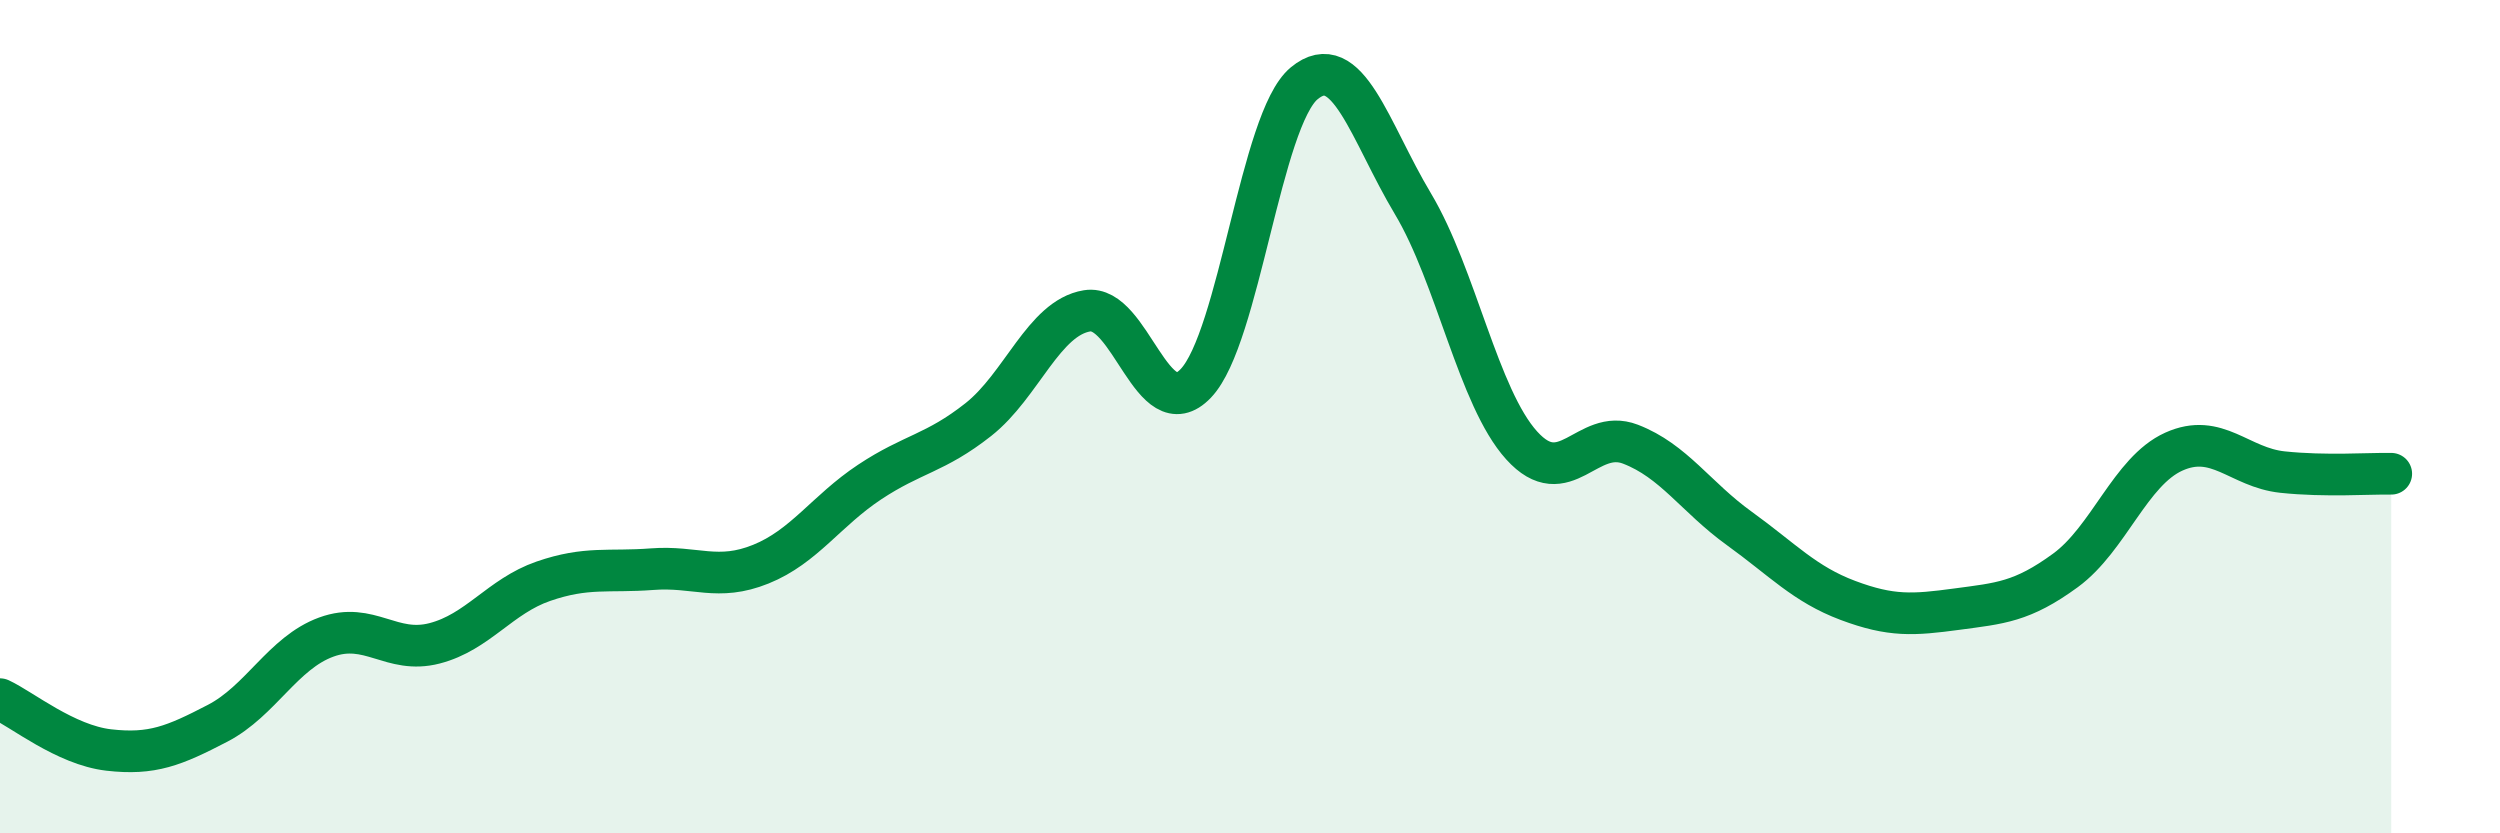
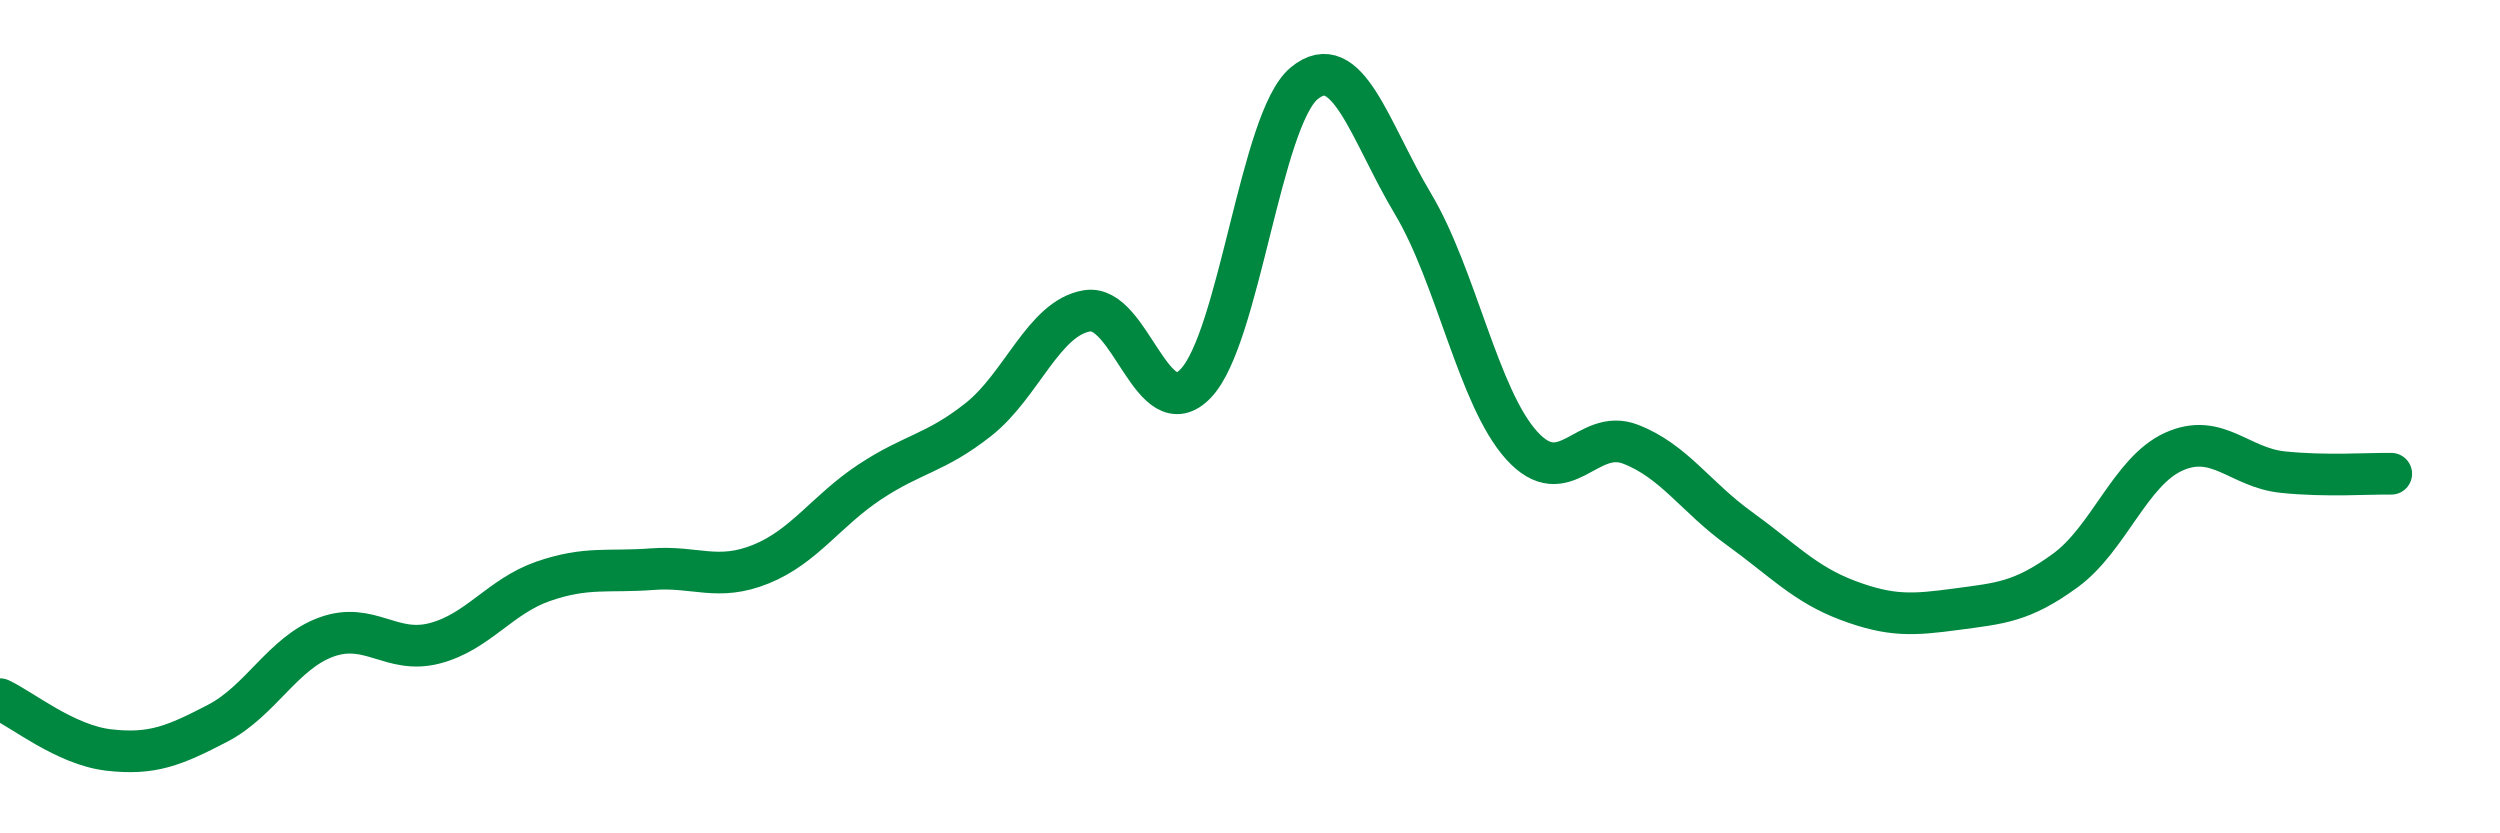
<svg xmlns="http://www.w3.org/2000/svg" width="60" height="20" viewBox="0 0 60 20">
-   <path d="M 0,16.78 C 0.52,17.02 1.57,17.88 2.61,18 C 3.65,18.12 4.18,17.9 5.22,17.36 C 6.26,16.82 6.79,15.67 7.83,15.29 C 8.87,14.91 9.39,15.71 10.43,15.44 C 11.47,15.17 12,14.31 13.04,13.95 C 14.08,13.59 14.61,13.74 15.65,13.66 C 16.69,13.58 17.22,13.96 18.26,13.54 C 19.3,13.12 19.83,12.26 20.87,11.57 C 21.91,10.88 22.44,10.89 23.48,10.07 C 24.52,9.25 25.05,7.63 26.09,7.46 C 27.13,7.29 27.66,10.29 28.7,9.2 C 29.74,8.11 30.26,2.86 31.3,2 C 32.34,1.14 32.87,3.15 33.91,4.89 C 34.95,6.63 35.48,9.54 36.52,10.69 C 37.56,11.84 38.09,10.26 39.13,10.66 C 40.17,11.06 40.7,11.93 41.74,12.68 C 42.78,13.43 43.31,14.02 44.35,14.41 C 45.39,14.8 45.92,14.76 46.96,14.62 C 48,14.48 48.53,14.45 49.57,13.69 C 50.61,12.93 51.13,11.31 52.17,10.84 C 53.21,10.37 53.74,11.22 54.78,11.33 C 55.82,11.44 56.87,11.36 57.39,11.37L57.39 20L0 20Z" fill="#008740" opacity="0.1" stroke-linecap="round" stroke-linejoin="round" />
  <path d="M 0,16.78 C 0.52,17.02 1.57,17.88 2.61,18 C 3.65,18.12 4.18,17.9 5.22,17.36 C 6.26,16.82 6.79,15.67 7.83,15.29 C 8.87,14.91 9.39,15.71 10.43,15.44 C 11.47,15.17 12,14.31 13.04,13.95 C 14.08,13.59 14.61,13.74 15.65,13.66 C 16.69,13.58 17.22,13.96 18.26,13.54 C 19.3,13.12 19.83,12.26 20.87,11.57 C 21.91,10.88 22.44,10.89 23.48,10.07 C 24.52,9.25 25.05,7.63 26.09,7.46 C 27.13,7.29 27.66,10.29 28.7,9.2 C 29.74,8.11 30.26,2.86 31.3,2 C 32.34,1.14 32.87,3.15 33.91,4.89 C 34.95,6.63 35.48,9.54 36.52,10.69 C 37.56,11.84 38.09,10.26 39.13,10.66 C 40.17,11.06 40.7,11.93 41.74,12.68 C 42.78,13.43 43.31,14.02 44.35,14.41 C 45.39,14.8 45.92,14.76 46.96,14.62 C 48,14.48 48.53,14.45 49.57,13.69 C 50.61,12.93 51.13,11.31 52.17,10.84 C 53.21,10.37 53.74,11.22 54.78,11.33 C 55.82,11.44 56.87,11.36 57.39,11.37" stroke="#008740" stroke-width="1" fill="none" stroke-linecap="round" stroke-linejoin="round" />
</svg>